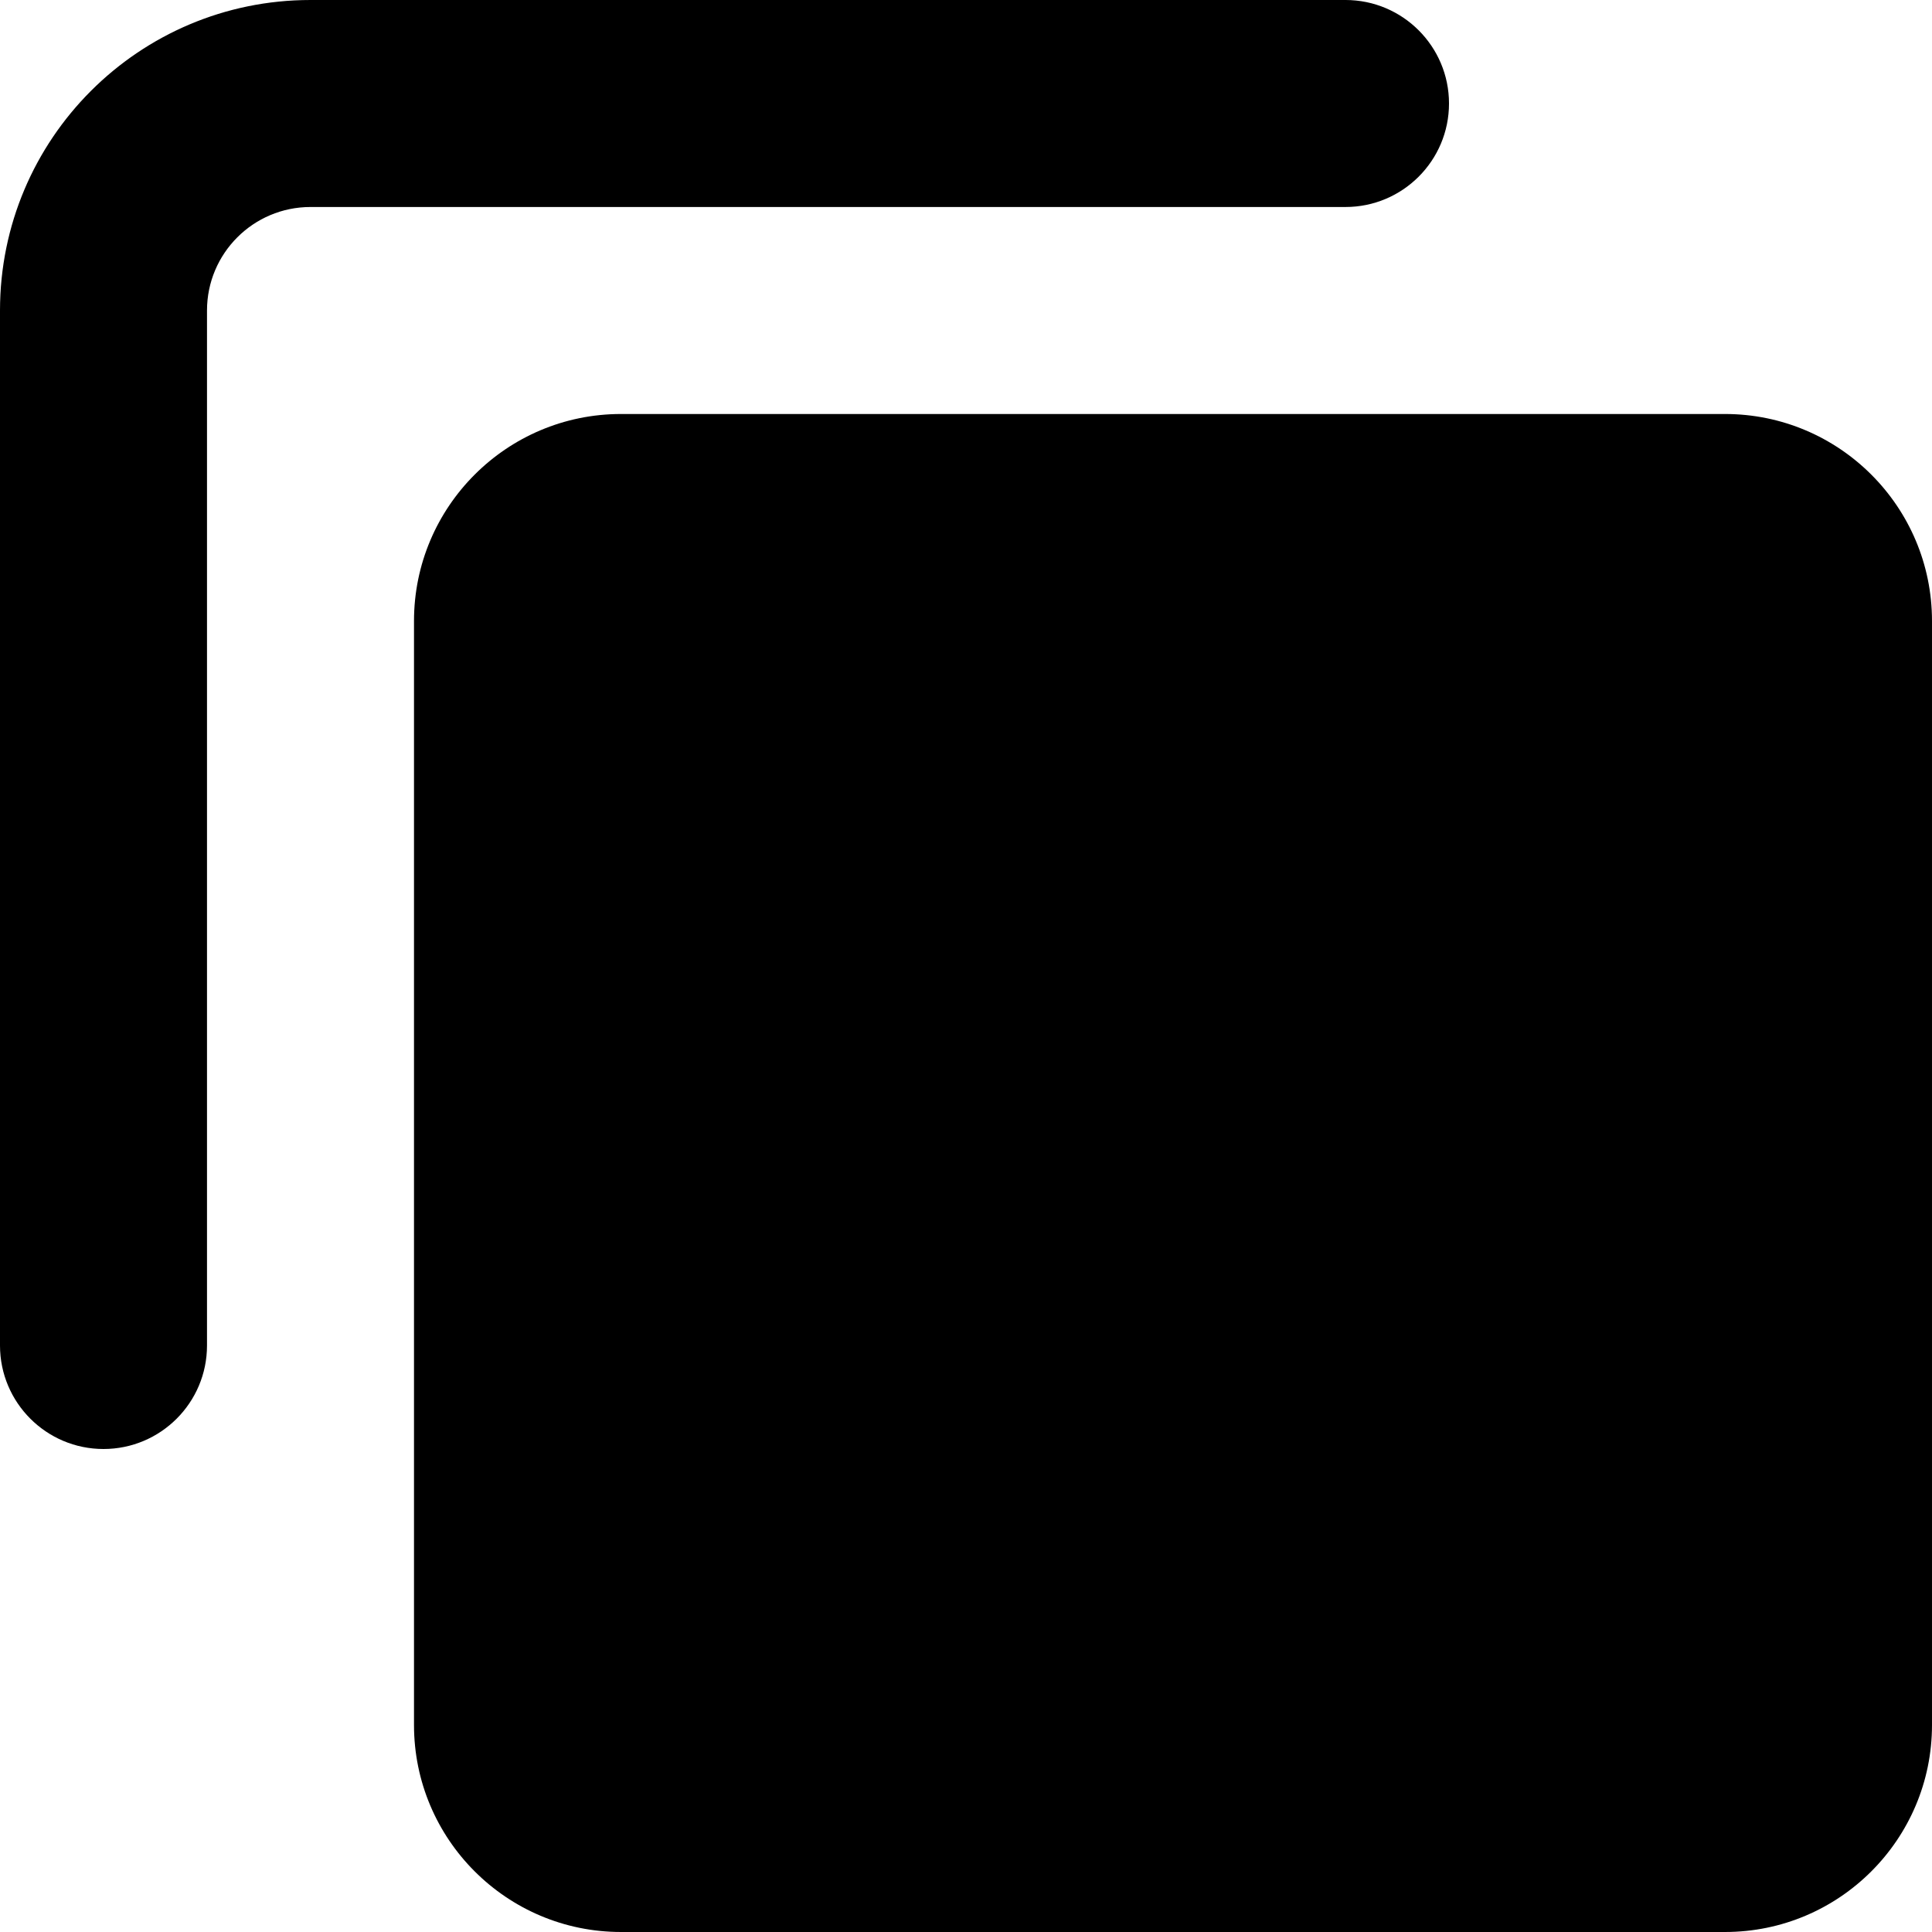
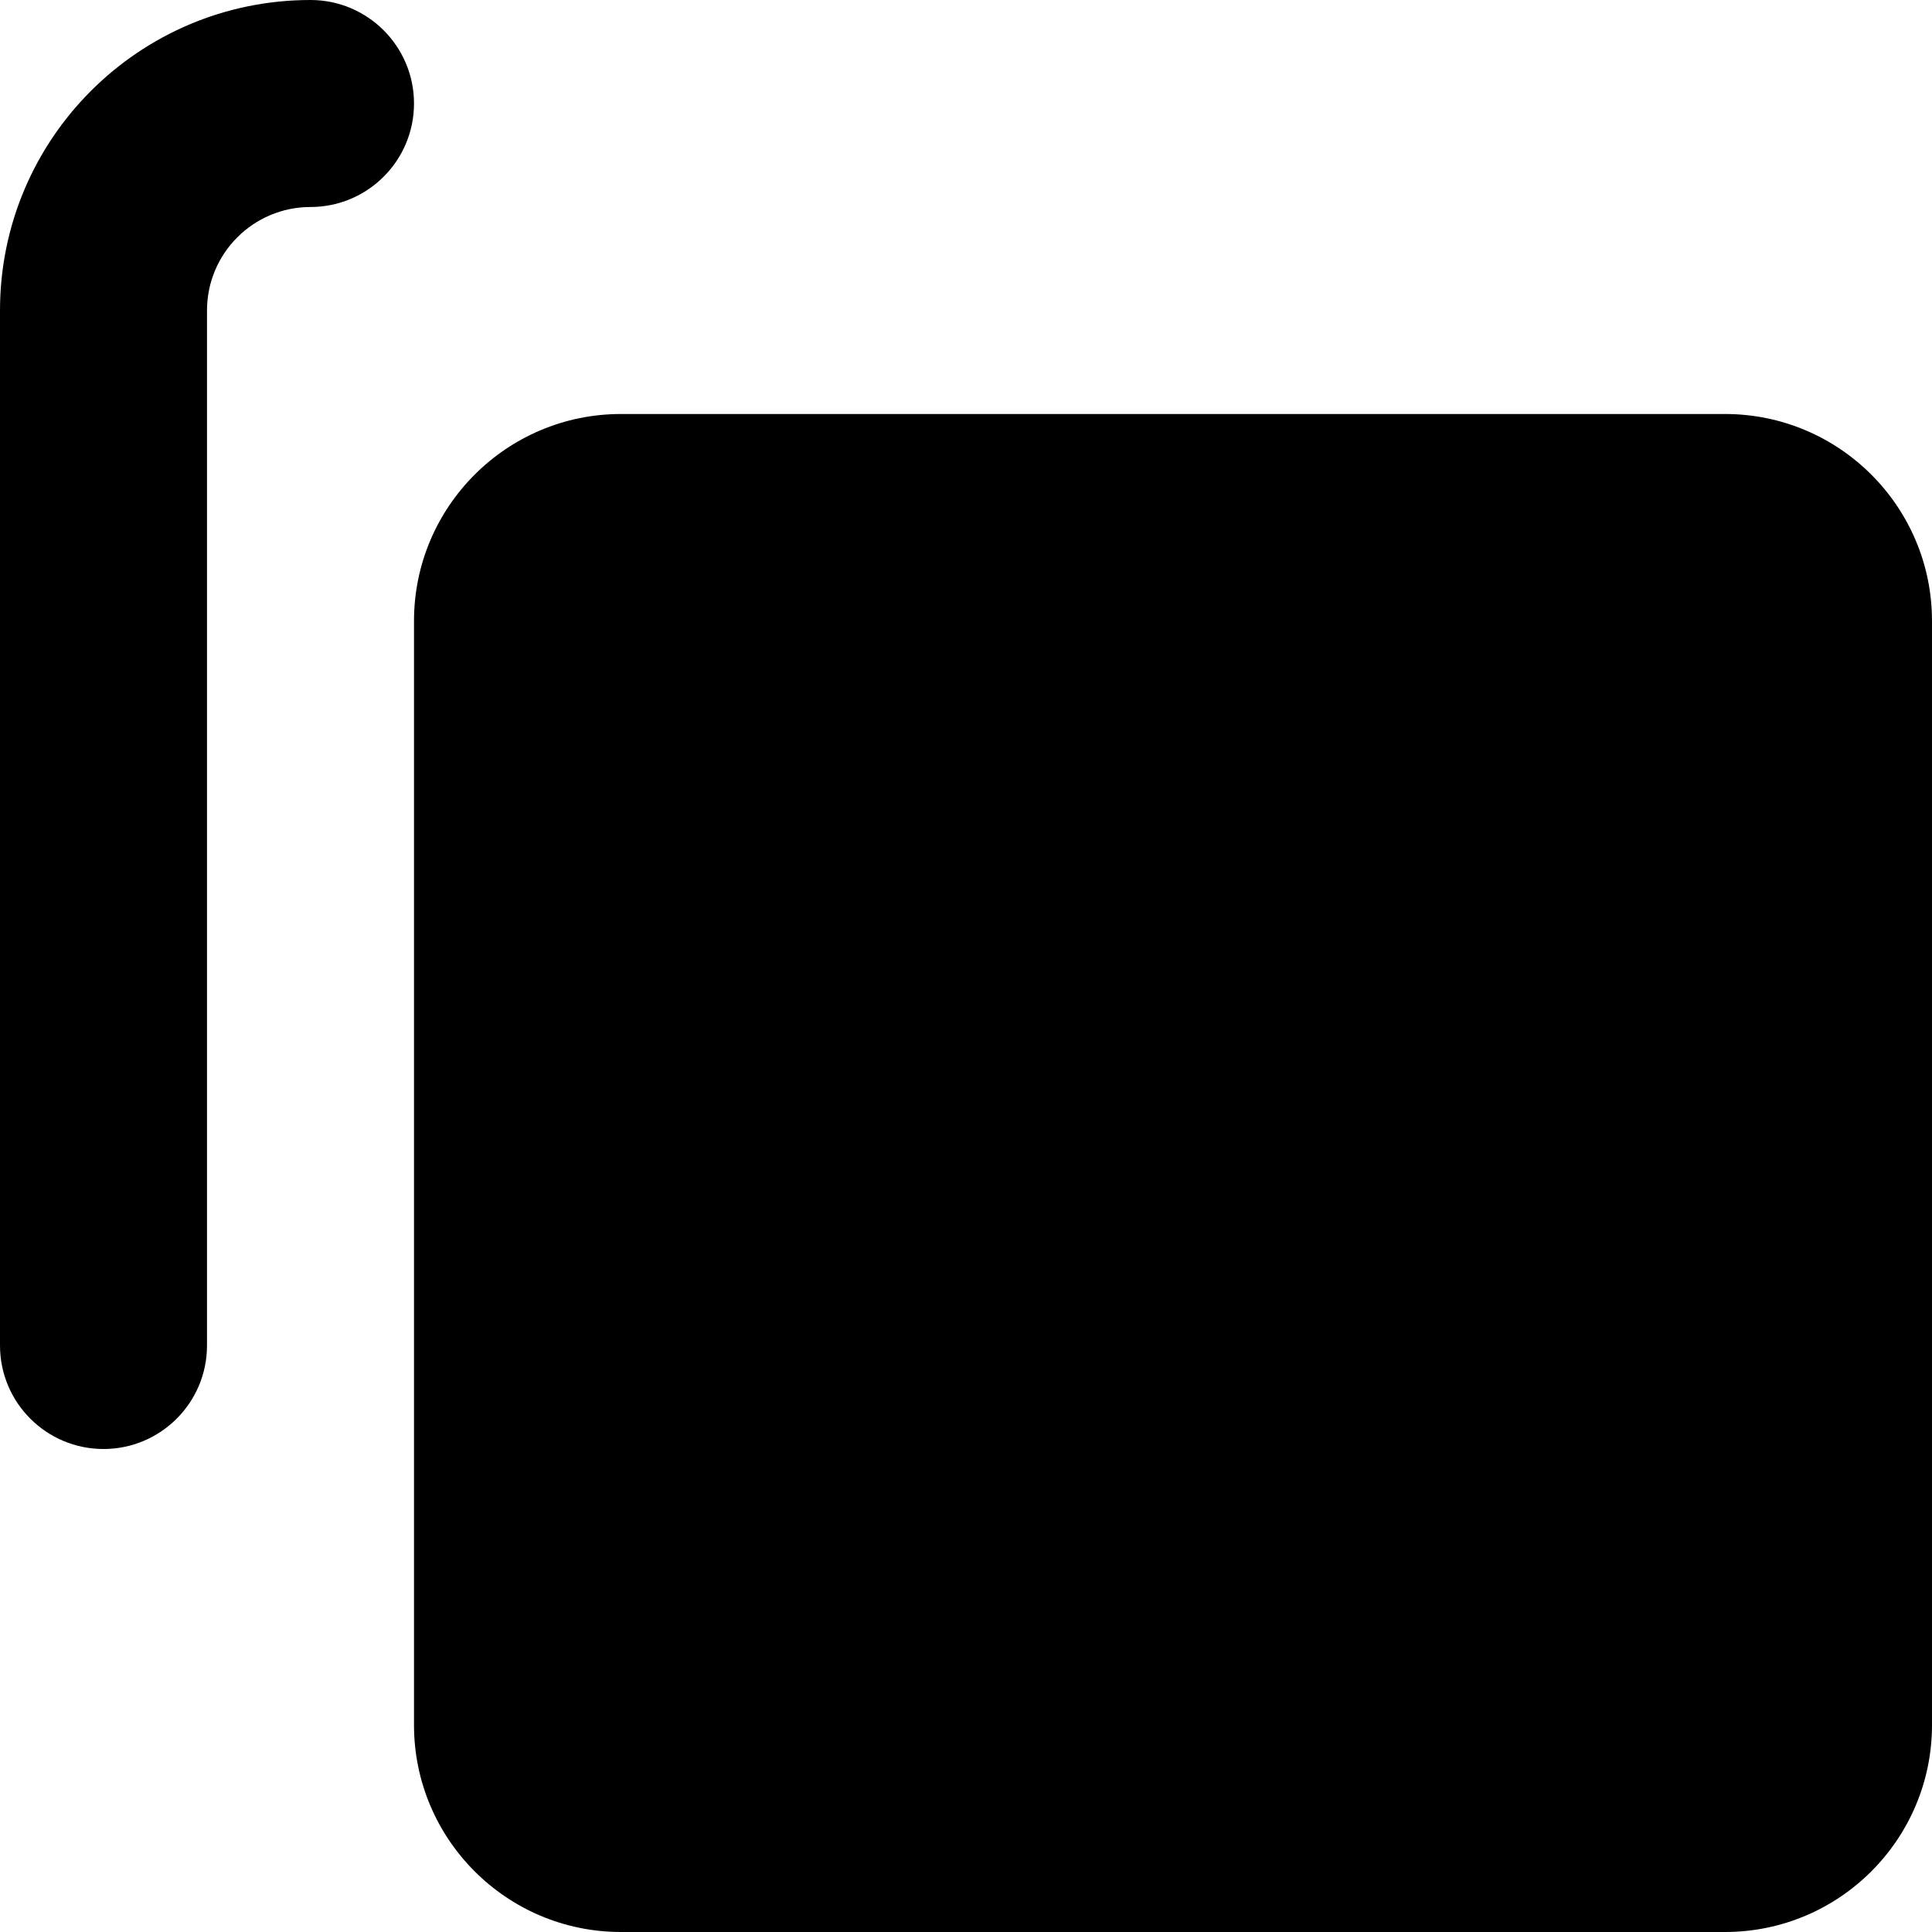
<svg xmlns="http://www.w3.org/2000/svg" fill="none" viewBox="0 0 14 14" id="Align-Front-1--Streamline-Core">
  <desc>Align Front 1 Streamline Icon: https://streamlinehq.com</desc>
  <g id="align-front-1--design-front-layer-layers-pile-stack-arrange-square">
-     <path id="Union" fill="#000000" fill-rule="evenodd" d="M2.25 0C1.007 0 0 1.007 0 2.25v7.5c0 0.414 0.336 0.75 0.75 0.75 0.414 0 0.75 -0.336 0.75 -0.75v-7.5c0 -0.414 0.336 -0.75 0.75 -0.75h7.5c0.414 0 0.75 -0.336 0.75 -0.75 0 -0.414 -0.336 -0.75 -0.75 -0.75h-7.5ZM4.5 3C3.672 3 3 3.672 3 4.5v8c0 0.828 0.672 1.5 1.5 1.5h8c0.828 0 1.5 -0.672 1.5 -1.5v-8c0 -0.828 -0.672 -1.5 -1.5 -1.5h-8Z" clip-rule="evenodd" stroke-width="1" />
+     <path id="Union" fill="#000000" fill-rule="evenodd" d="M2.25 0C1.007 0 0 1.007 0 2.25v7.5c0 0.414 0.336 0.75 0.75 0.75 0.414 0 0.75 -0.336 0.75 -0.75v-7.5c0 -0.414 0.336 -0.75 0.75 -0.75c0.414 0 0.75 -0.336 0.75 -0.75 0 -0.414 -0.336 -0.75 -0.75 -0.75h-7.5ZM4.5 3C3.672 3 3 3.672 3 4.5v8c0 0.828 0.672 1.5 1.5 1.5h8c0.828 0 1.5 -0.672 1.5 -1.5v-8c0 -0.828 -0.672 -1.5 -1.5 -1.5h-8Z" clip-rule="evenodd" stroke-width="1" />
  </g>
</svg>